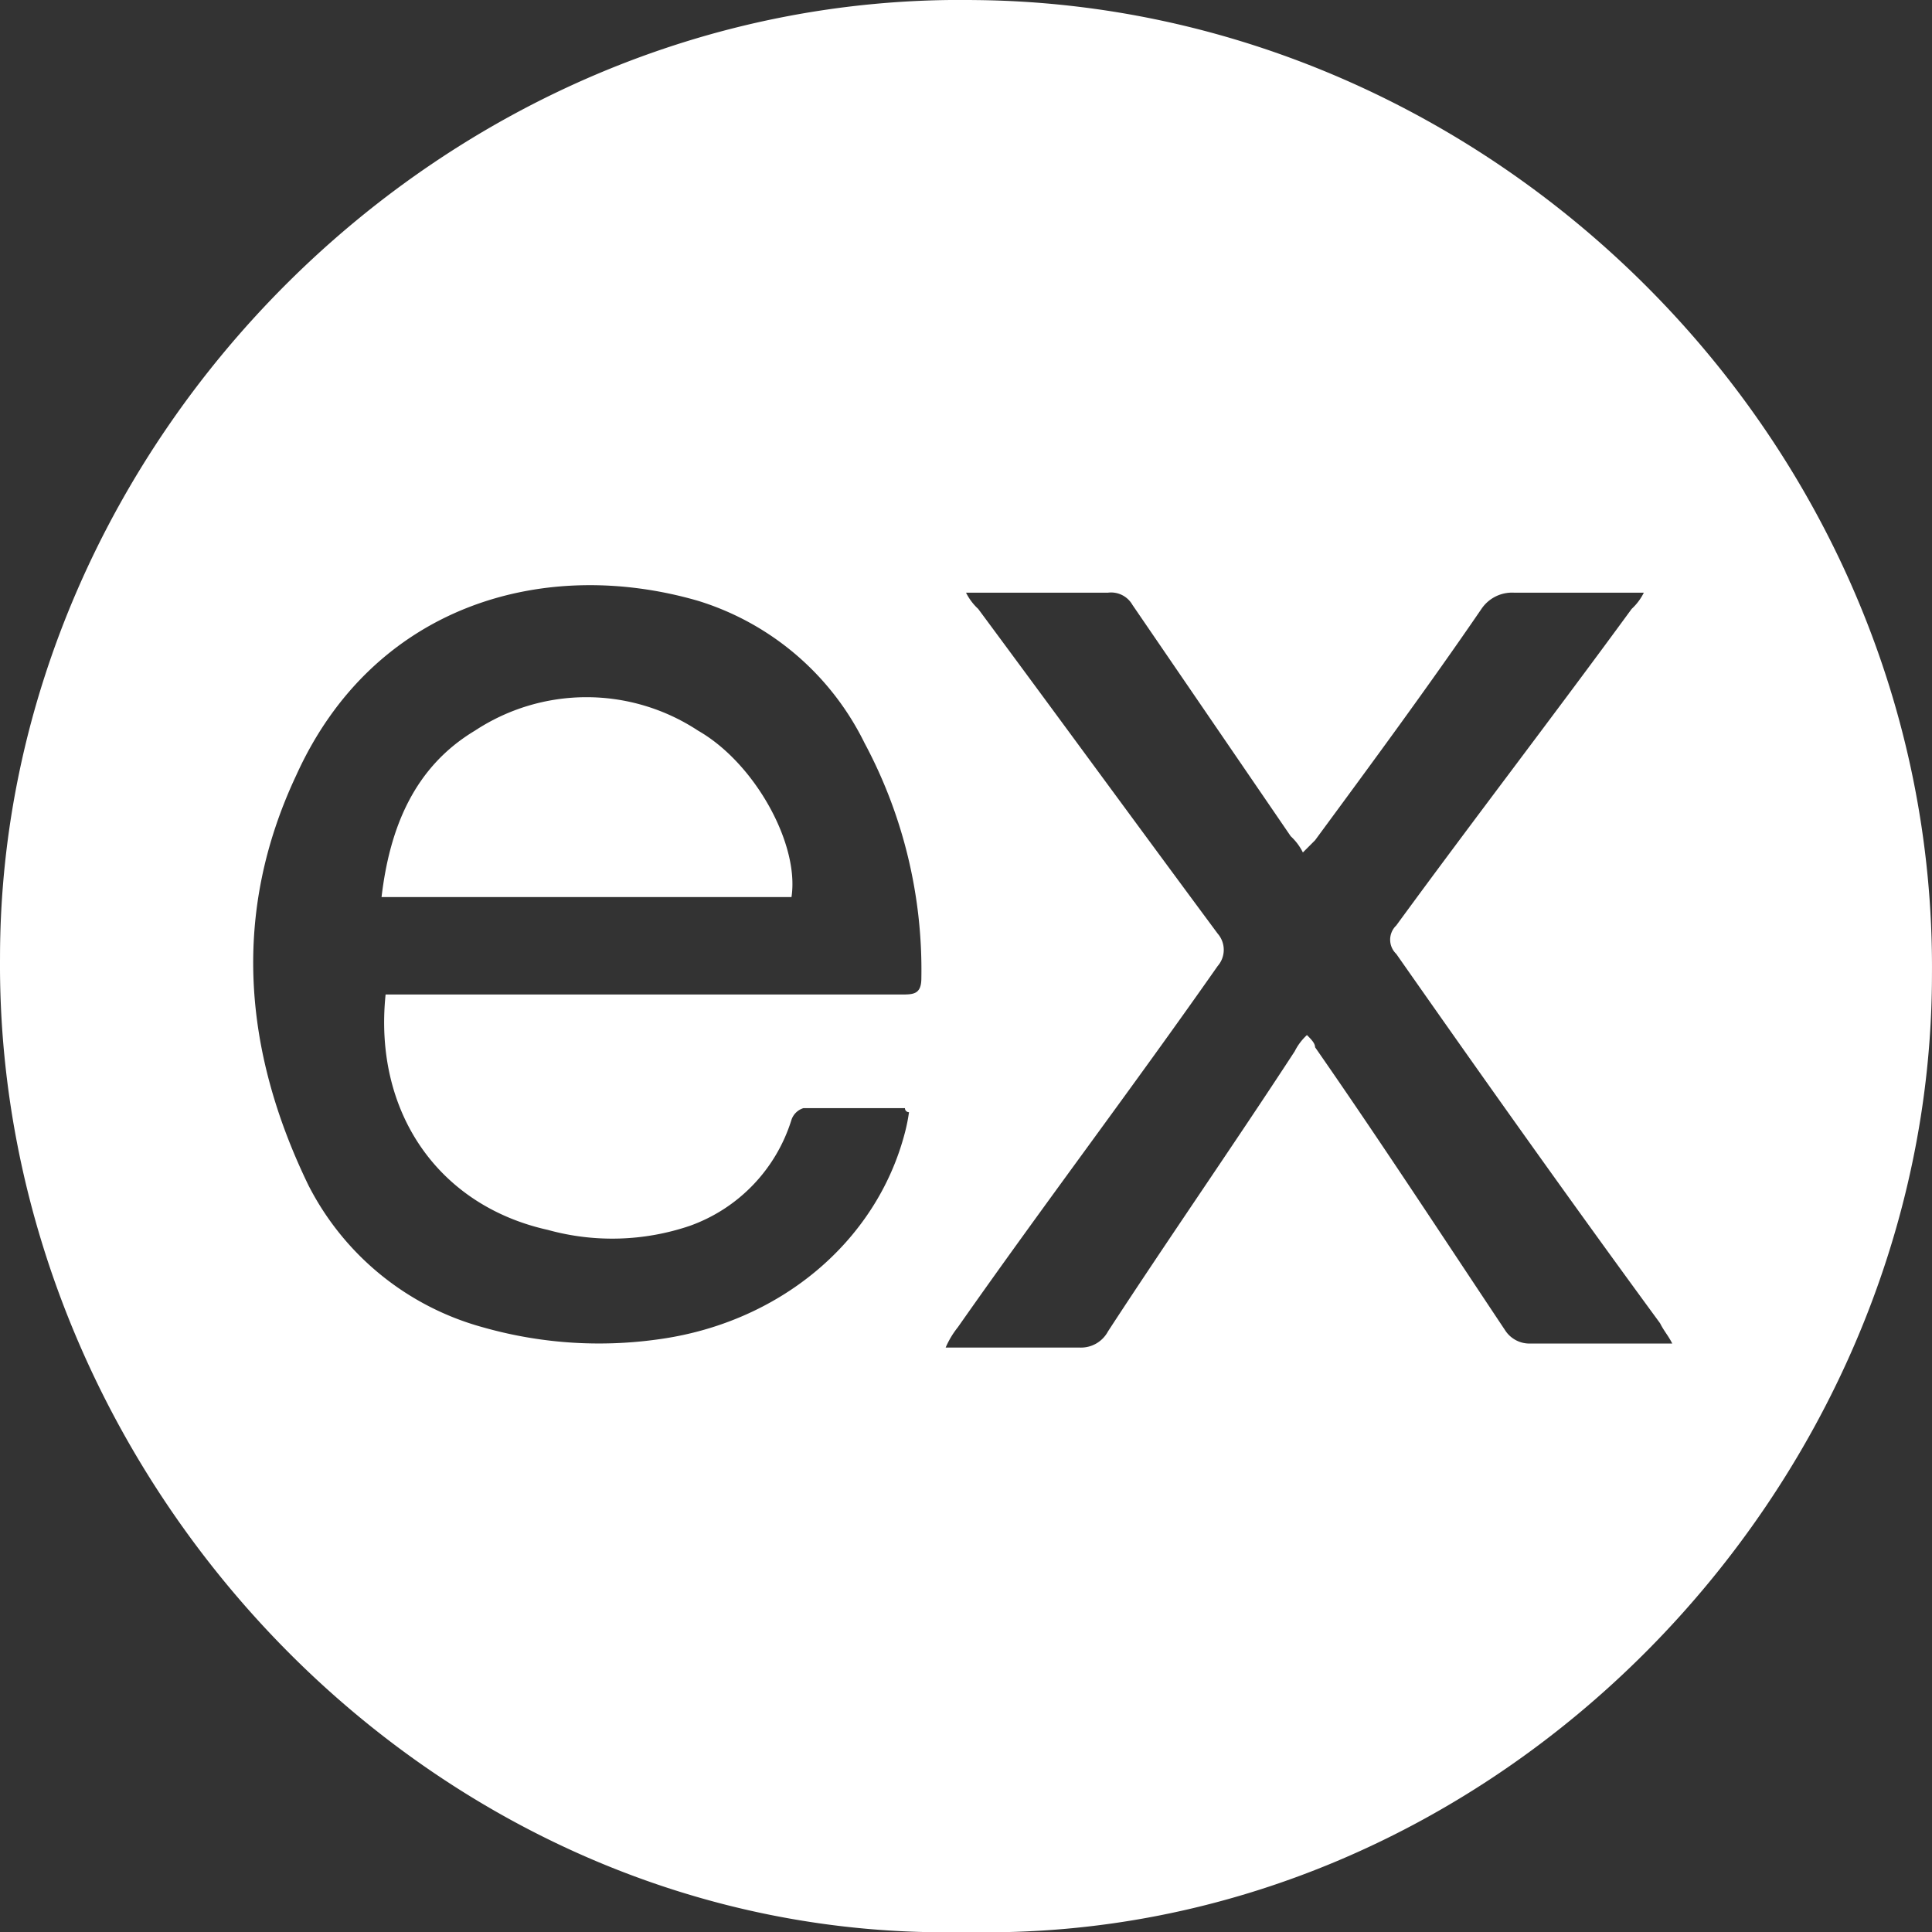
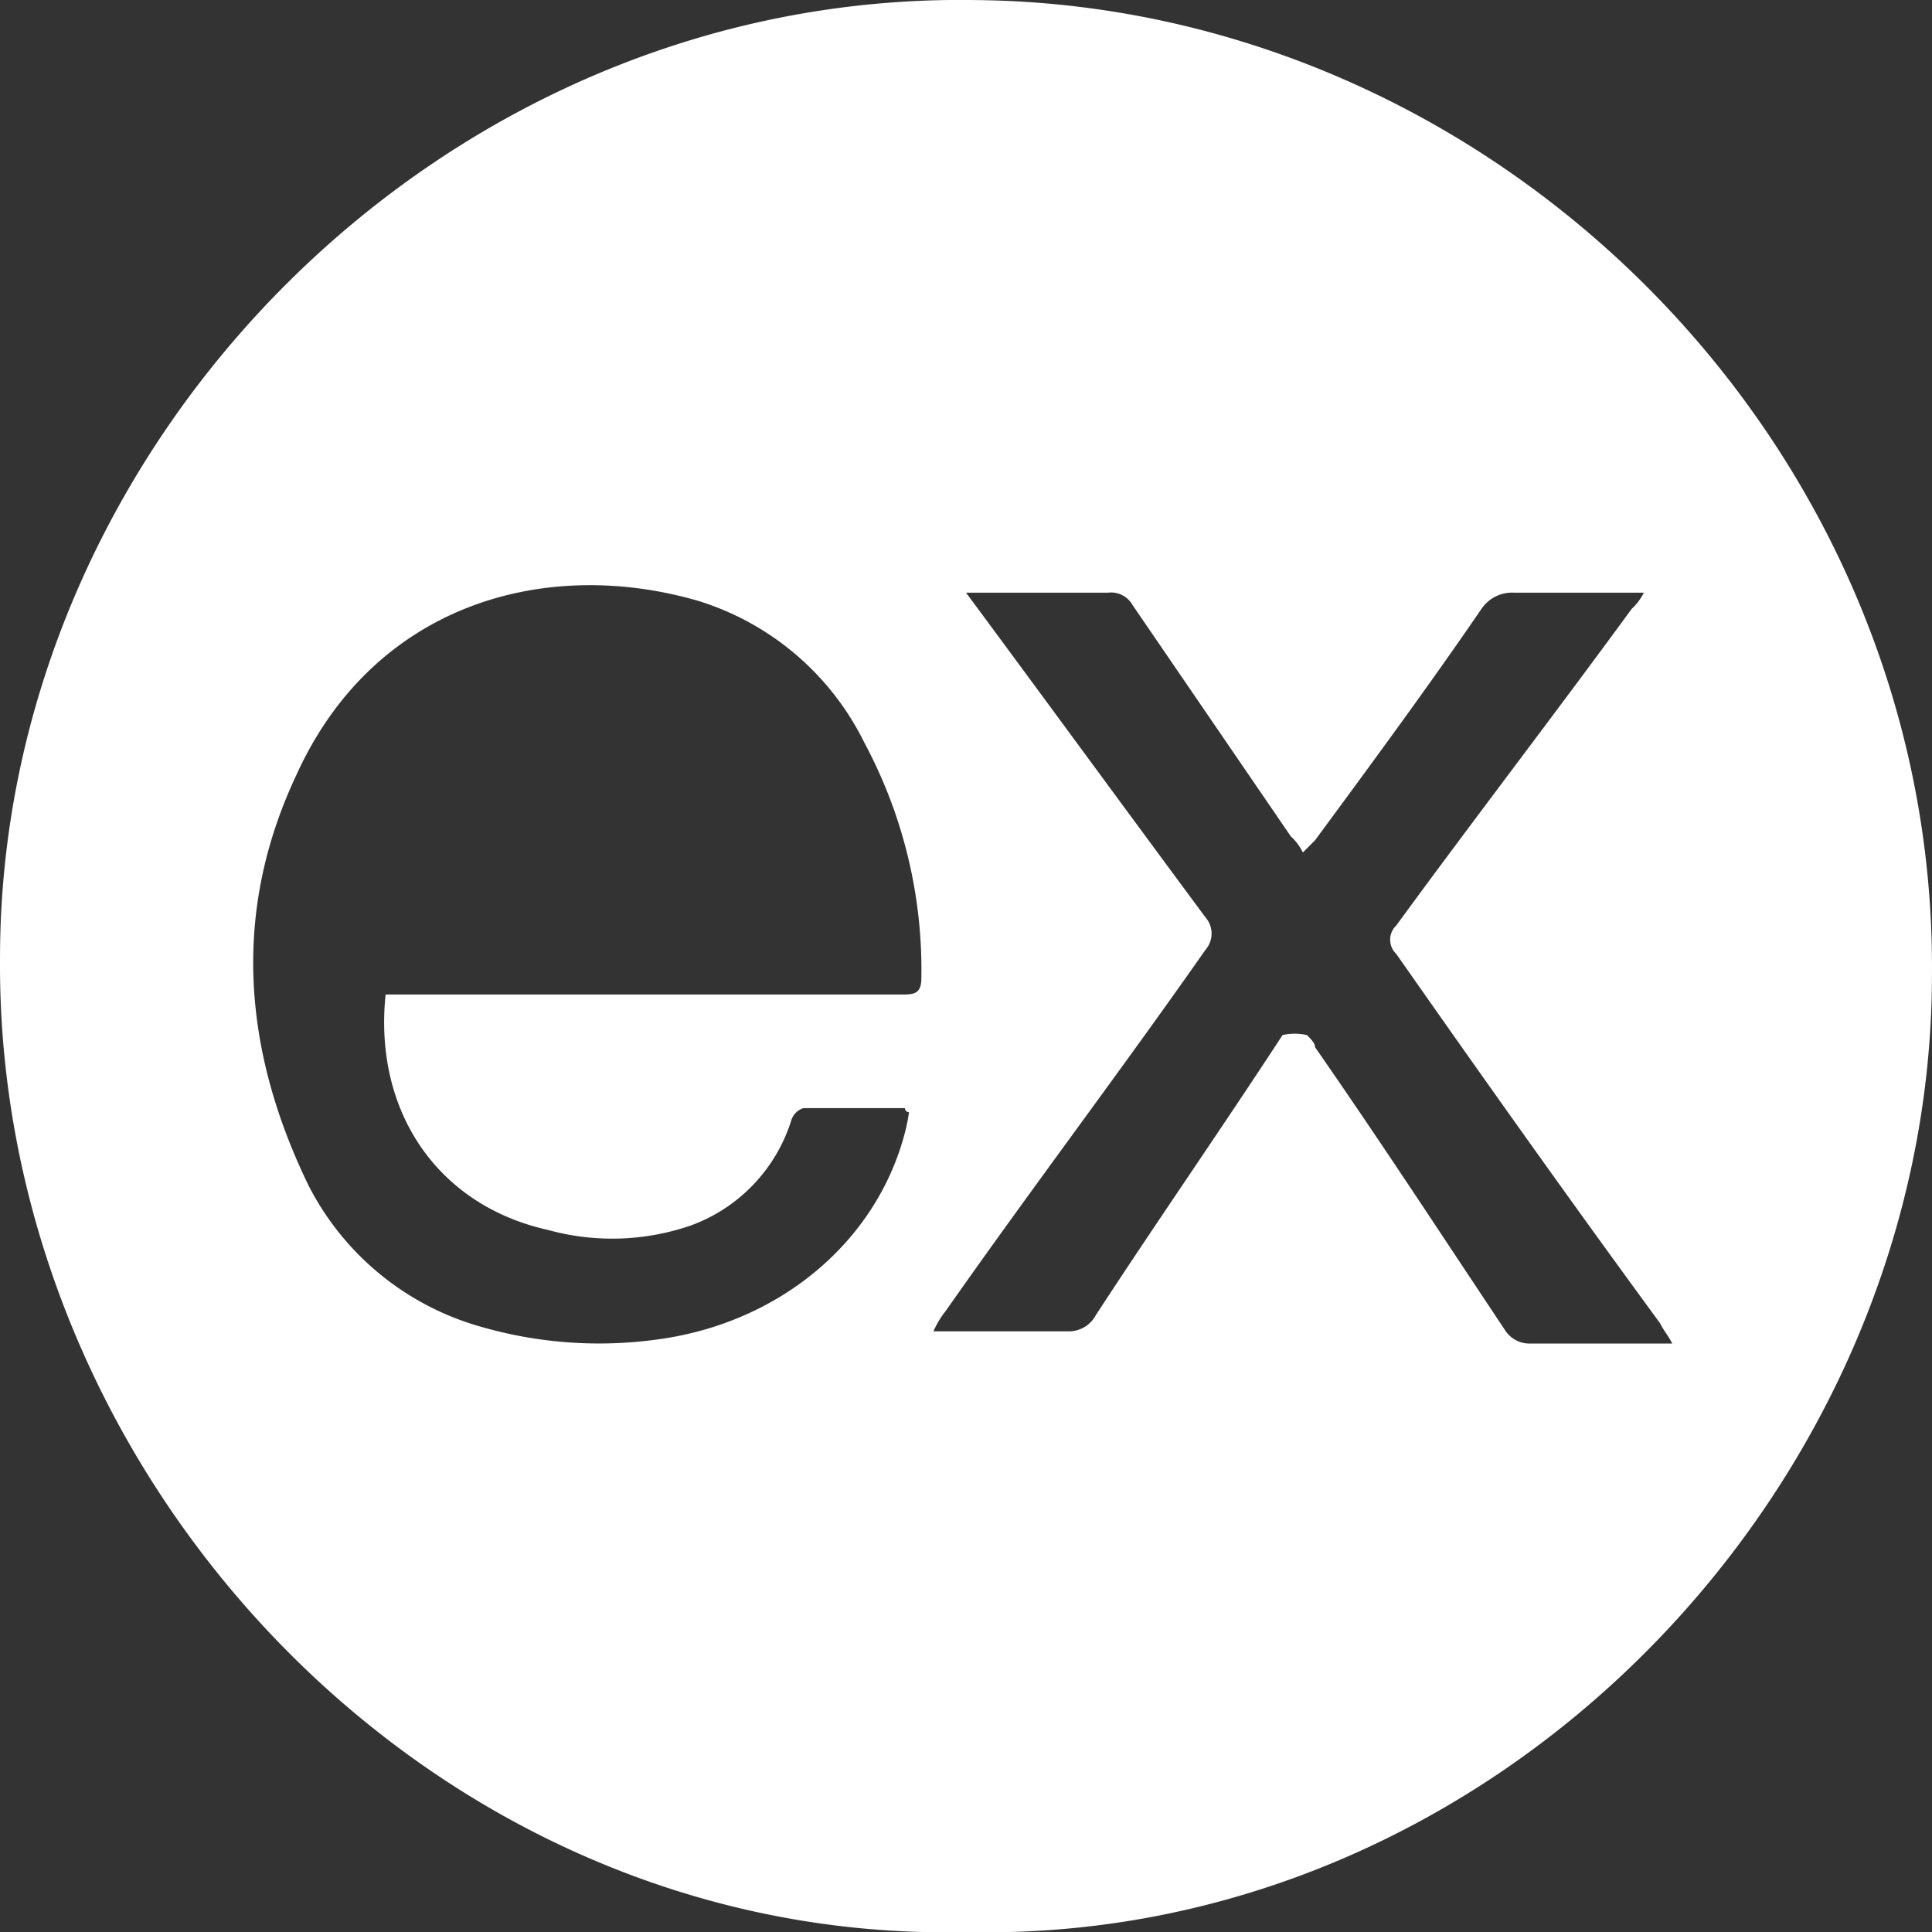
<svg xmlns="http://www.w3.org/2000/svg" width="101.87" height="101.885" viewBox="0 0 101.87 101.885">
  <rect x="0" y="0" width="101.87" height="101.885" fill="#333333" stroke="none" />
  <g id="ExpressJS" transform="translate(-0.199 -0.297)">
-     <path id="Path_41995" data-name="Path 41995" d="M51.134,102.17C23.1,102.812-.013,78.415.2,50.808.2,23.63,23.527-.125,51.562.3c27.393.214,50.719,23.327,50.505,51.361C102.067,78.843,78.955,102.812,51.134,102.17Zm-30.6-49.435H47.71c.642,0,1.07,0,1.07-.856a25.33,25.33,0,0,0-3-12.412,14.547,14.547,0,0,0-8.774-7.49c-8.132-2.354-17.12.214-21.187,9.2-3.424,7.276-2.782,14.552.642,21.615a14.666,14.666,0,0,0,9.2,7.49,22.383,22.383,0,0,0,9.2.642c6.42-.856,11.556-5.136,13.054-10.914a9.269,9.269,0,0,0,.214-1.07.21.21,0,0,1-.214-.214h-5.35a.965.965,0,0,0-.642.642,8.658,8.658,0,0,1-5.35,5.564,12.727,12.727,0,0,1-7.49.214C23.313,63.863,19.889,58.941,20.531,52.734Zm48.579,2.14c.214.214.428.428.428.642,3.424,4.922,6.634,9.844,10.058,14.98a1.525,1.525,0,0,0,1.284.642h7.49c-.214-.428-.428-.642-.642-1.07-4.708-6.42-9.416-13.054-13.91-19.474a1.034,1.034,0,0,1,0-1.5c4.066-5.564,8.346-11.128,12.412-16.692a2.954,2.954,0,0,0,.642-.856H80.025a1.946,1.946,0,0,0-1.712.856c-2.782,4.066-5.778,8.132-8.774,12.2l-.642.642a2.954,2.954,0,0,0-.642-.856l-8.346-12.2a1.294,1.294,0,0,0-1.284-.642h-7.49a2.954,2.954,0,0,0,.642.856c4.28,5.778,8.346,11.342,12.626,17.12a1.3,1.3,0,0,1,0,1.712c-4.494,6.42-9.2,12.626-13.7,19.046a4.678,4.678,0,0,0-.642,1.07h7.062a1.616,1.616,0,0,0,1.5-.856c3.21-4.922,6.634-9.844,9.844-14.766A2.954,2.954,0,0,1,69.111,54.874Z" transform="translate(0 0)" fill="#fff" />
-     <path id="Path_41996" data-name="Path 41996" d="M31.215,28.015H9.6c.428-3.638,1.712-6.848,4.922-8.774a10.691,10.691,0,0,1,11.77,0C29.288,20.953,31.643,25.233,31.215,28.015Z" transform="translate(10.717 19.583)" fill="#fff" />
+     <path id="Path_41995" data-name="Path 41995" d="M51.134,102.17C23.1,102.812-.013,78.415.2,50.808.2,23.63,23.527-.125,51.562.3c27.393.214,50.719,23.327,50.505,51.361C102.067,78.843,78.955,102.812,51.134,102.17Zm-30.6-49.435H47.71c.642,0,1.07,0,1.07-.856a25.33,25.33,0,0,0-3-12.412,14.547,14.547,0,0,0-8.774-7.49c-8.132-2.354-17.12.214-21.187,9.2-3.424,7.276-2.782,14.552.642,21.615a14.666,14.666,0,0,0,9.2,7.49,22.383,22.383,0,0,0,9.2.642c6.42-.856,11.556-5.136,13.054-10.914a9.269,9.269,0,0,0,.214-1.07.21.21,0,0,1-.214-.214h-5.35a.965.965,0,0,0-.642.642,8.658,8.658,0,0,1-5.35,5.564,12.727,12.727,0,0,1-7.49.214C23.313,63.863,19.889,58.941,20.531,52.734Zm48.579,2.14c.214.214.428.428.428.642,3.424,4.922,6.634,9.844,10.058,14.98a1.525,1.525,0,0,0,1.284.642h7.49c-.214-.428-.428-.642-.642-1.07-4.708-6.42-9.416-13.054-13.91-19.474a1.034,1.034,0,0,1,0-1.5c4.066-5.564,8.346-11.128,12.412-16.692a2.954,2.954,0,0,0,.642-.856H80.025a1.946,1.946,0,0,0-1.712.856c-2.782,4.066-5.778,8.132-8.774,12.2l-.642.642a2.954,2.954,0,0,0-.642-.856l-8.346-12.2a1.294,1.294,0,0,0-1.284-.642h-7.49c4.28,5.778,8.346,11.342,12.626,17.12a1.3,1.3,0,0,1,0,1.712c-4.494,6.42-9.2,12.626-13.7,19.046a4.678,4.678,0,0,0-.642,1.07h7.062a1.616,1.616,0,0,0,1.5-.856c3.21-4.922,6.634-9.844,9.844-14.766A2.954,2.954,0,0,1,69.111,54.874Z" transform="translate(0 0)" fill="#fff" />
  </g>
</svg>